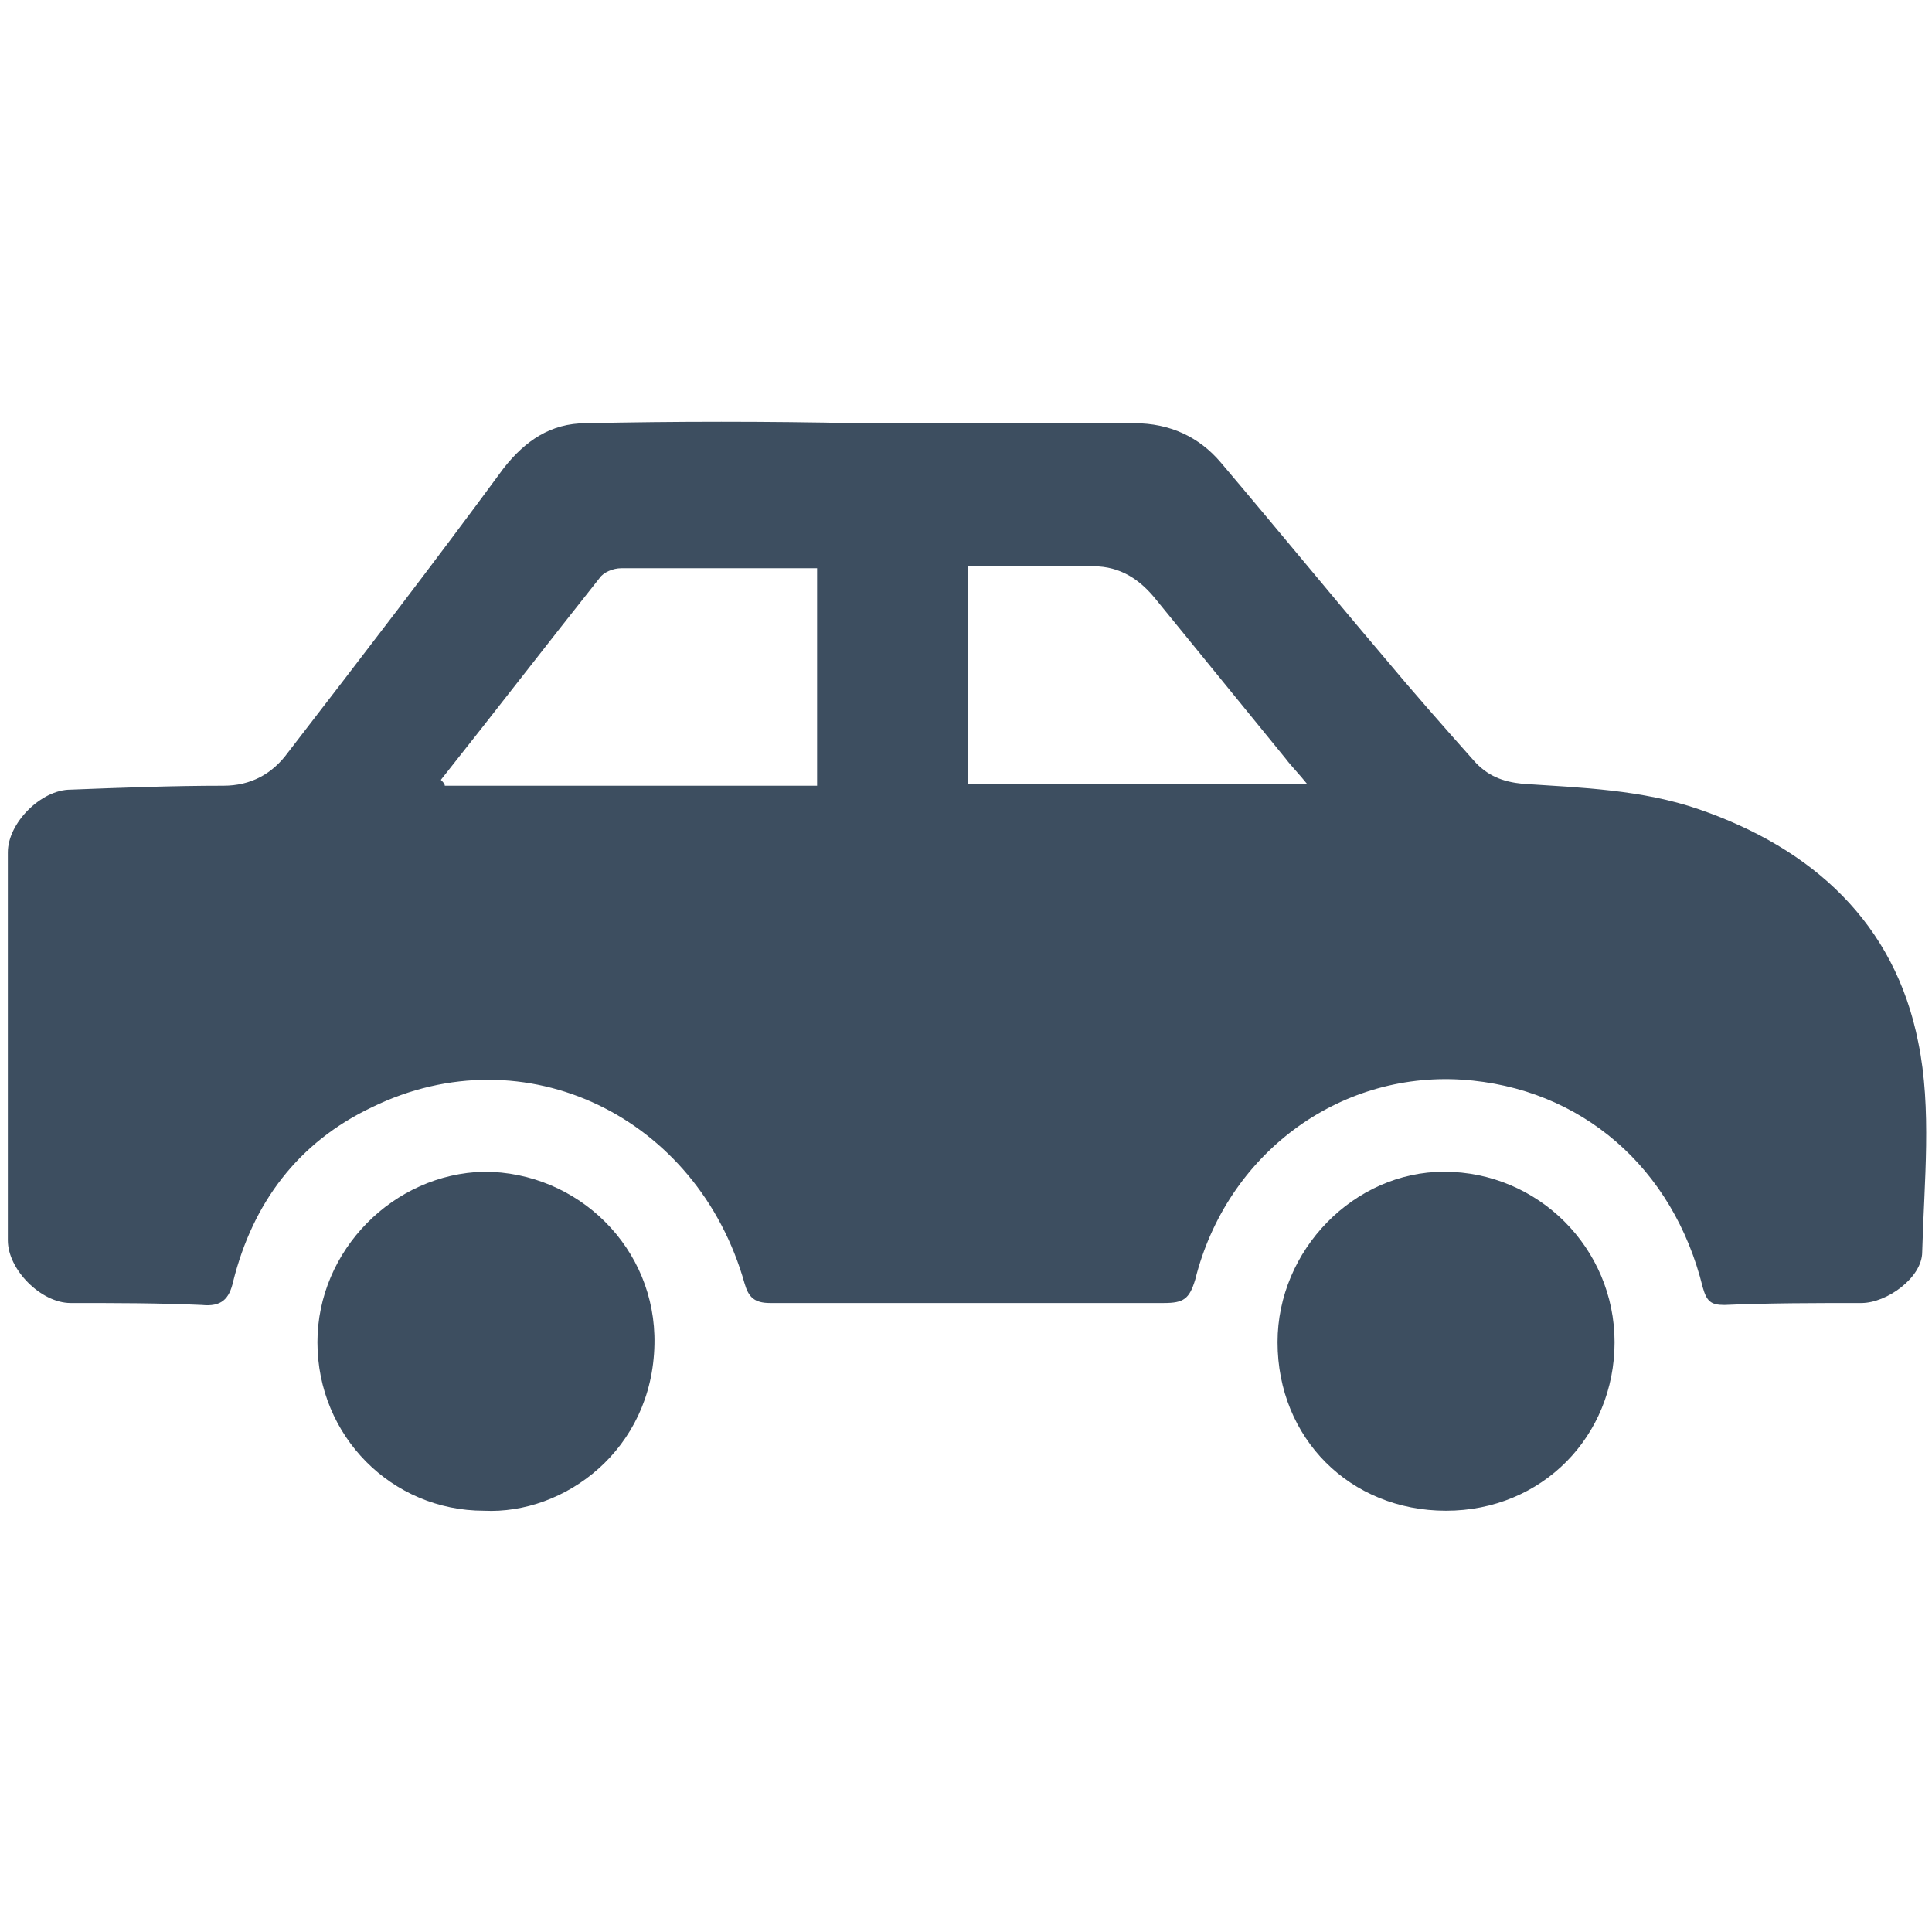
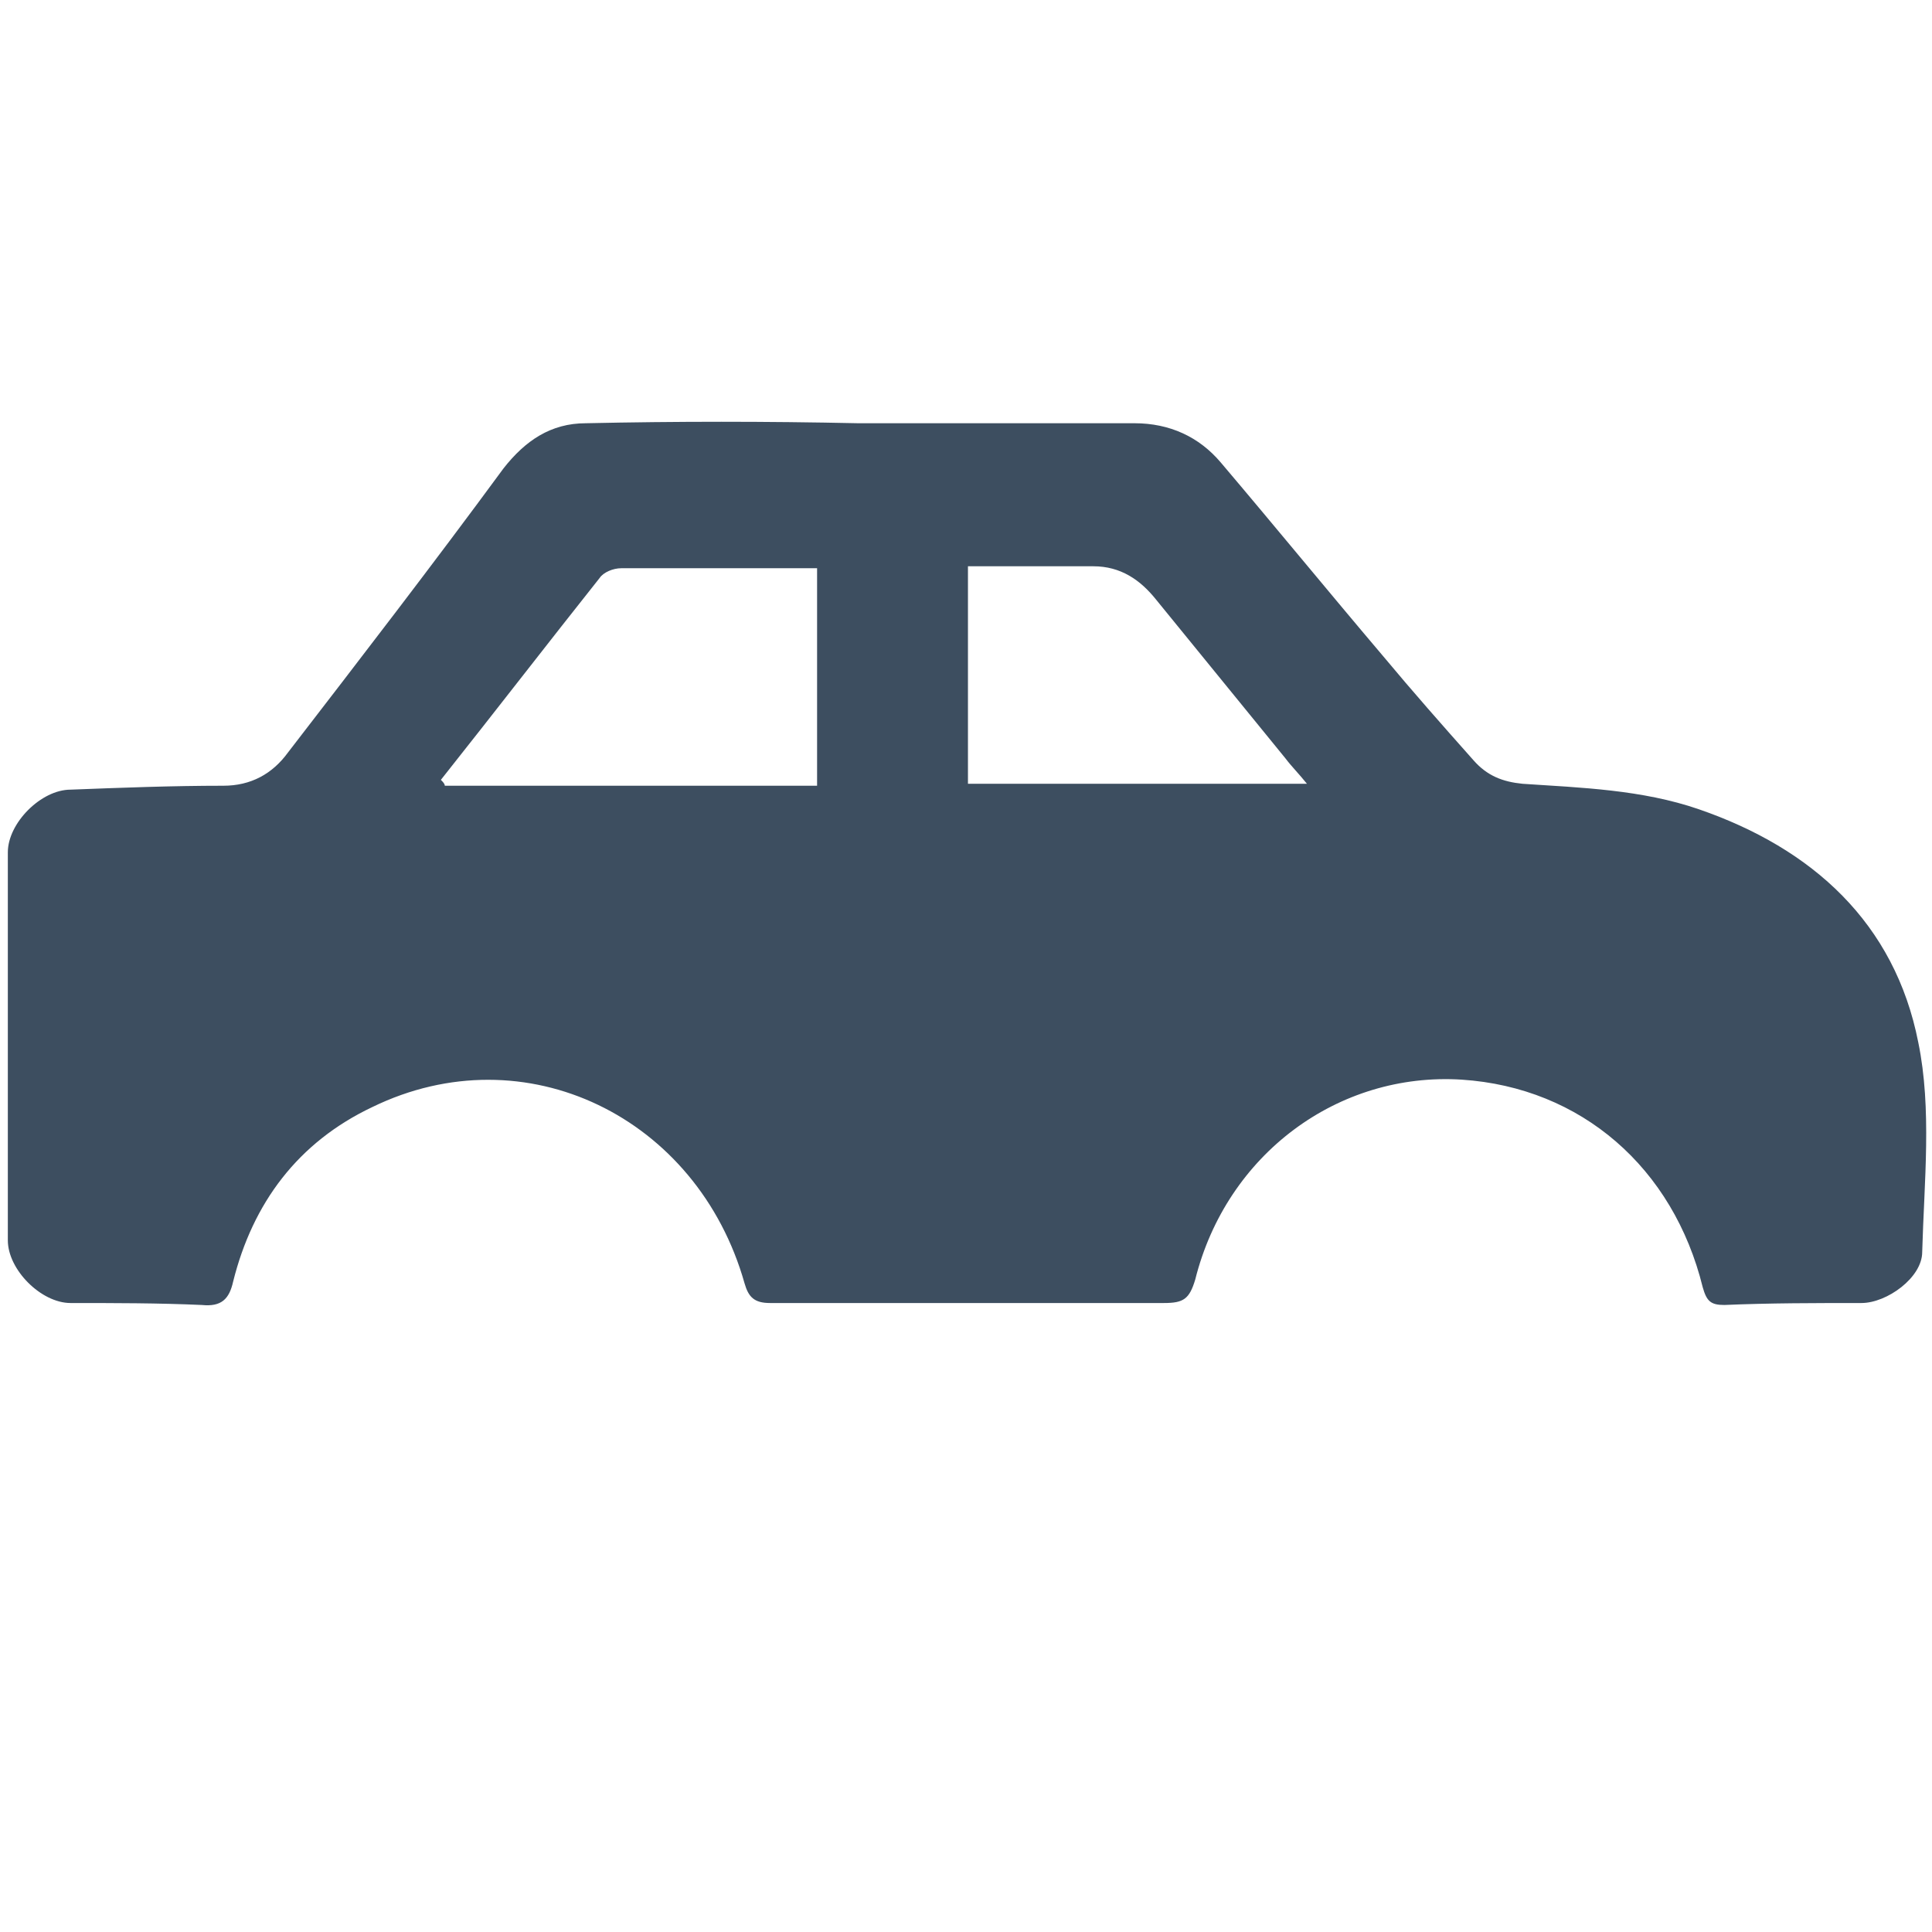
<svg xmlns="http://www.w3.org/2000/svg" version="1.1" id="Layer_1" x="0px" y="0px" viewBox="0 0 98.6 98.6" style="enable-background:new 0 0 98.6 98.6;" xml:space="preserve">
  <style type="text/css">
	.st0{fill:#3D4E60;}
</style>
  <title>3</title>
  <g>
    <path class="st0" d="M43.8,21.6c4.7,0,9.4,0,14.1,0c1.8,0,3.3,0.7,4.4,2c2.8,3.3,5.5,6.6,8.3,9.9c1.5,1.8,3,3.5,4.6,5.3   c0.7,0.8,1.5,1.1,2.5,1.2c3,0.2,6.1,0.3,9,1.3c5.8,2,10,5.8,11.2,11.9c0.7,3.4,0.3,7.1,0.2,10.7c0,1.3-1.8,2.6-3.1,2.6   c-2.3,0-4.7,0-7,0.1c-0.7,0-0.9-0.2-1.1-0.9c-1.5-6.1-6.2-10.2-12.3-10.6c-6.3-0.4-12,3.8-13.6,10.2c-0.3,1-0.6,1.2-1.6,1.2   c-6.7,0-13.4,0-20.1,0c-0.8,0-1.1-0.3-1.3-1c-2.4-8.5-11.2-12.8-19-9c-3.8,1.8-6.1,4.9-7.1,8.9c-0.2,0.9-0.6,1.3-1.6,1.2   c-2.2-0.1-4.5-0.1-6.7-0.1c-1.5,0-3.2-1.7-3.2-3.2c0-6.6,0-13.2,0-19.8c0-1.5,1.7-3.2,3.2-3.2c2.6-0.1,5.2-0.2,7.8-0.2   c1.4,0,2.5-0.6,3.3-1.7c3.7-4.8,7.4-9.6,11-14.5c1.1-1.4,2.4-2.3,4.2-2.3C34.5,21.5,39.1,21.5,43.8,21.6L43.8,21.6z M22.5,39.8   c0.1,0.1,0.2,0.2,0.2,0.3c6.3,0,12.6,0,19,0c0-3.7,0-7.4,0-11.1c-3.4,0-6.7,0-10,0c-0.4,0-0.9,0.2-1.1,0.5   C27.9,32.9,25.2,36.4,22.5,39.8z M49.4,28.9c0,3.8,0,7.4,0,11.1c5.7,0,11.4,0,17.3,0c-0.4-0.5-0.8-0.9-1.1-1.3   c-2.2-2.7-4.4-5.4-6.6-8.1c-0.8-1-1.8-1.7-3.2-1.7C53.7,28.9,51.6,28.9,49.4,28.9z" />
-     <path class="st0" d="M24.7,77.1c-4.7,0-8.5-3.8-8.5-8.6c0-4.7,3.9-8.6,8.5-8.7c4.8,0,8.8,3.9,8.7,8.8C33.3,74,28.8,77.3,24.7,77.1z   " />
-     <path class="st0" d="M73.8,77.1c-4.9,0-8.6-3.7-8.6-8.6c0-4.7,3.9-8.7,8.5-8.7c4.8,0,8.7,3.9,8.7,8.7S78.7,77.1,73.8,77.1z" />
  </g>
</svg>